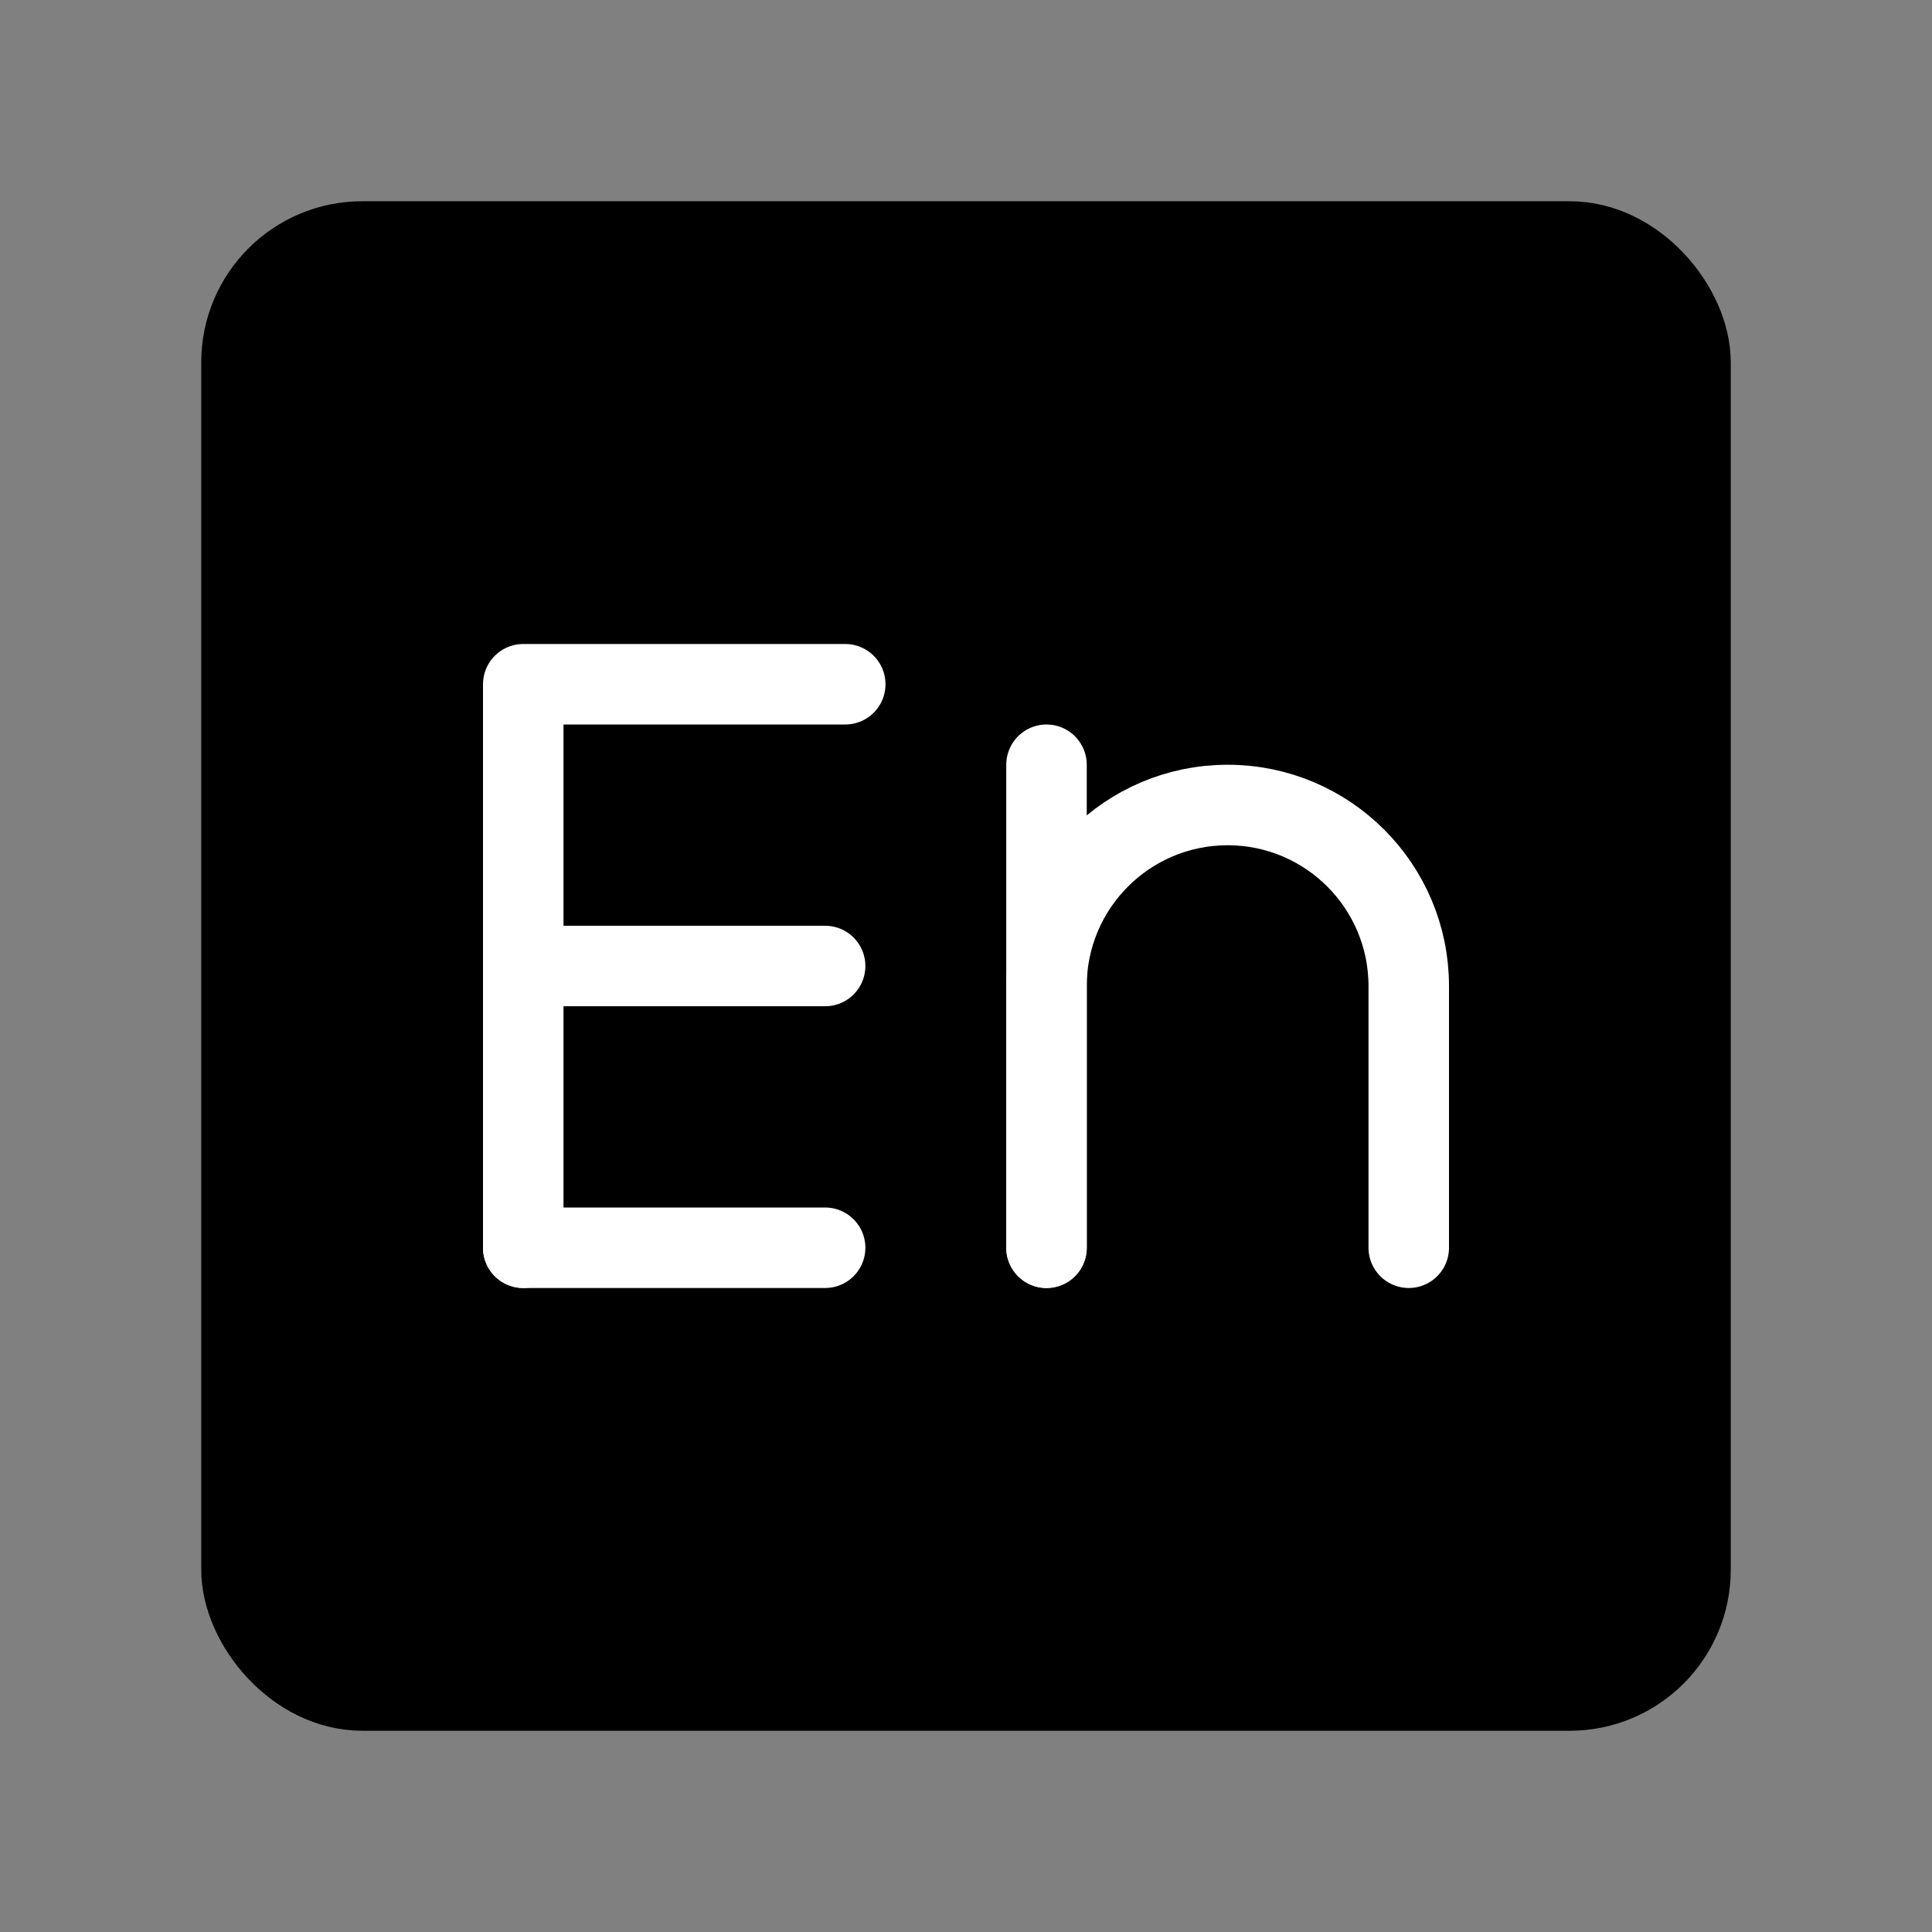
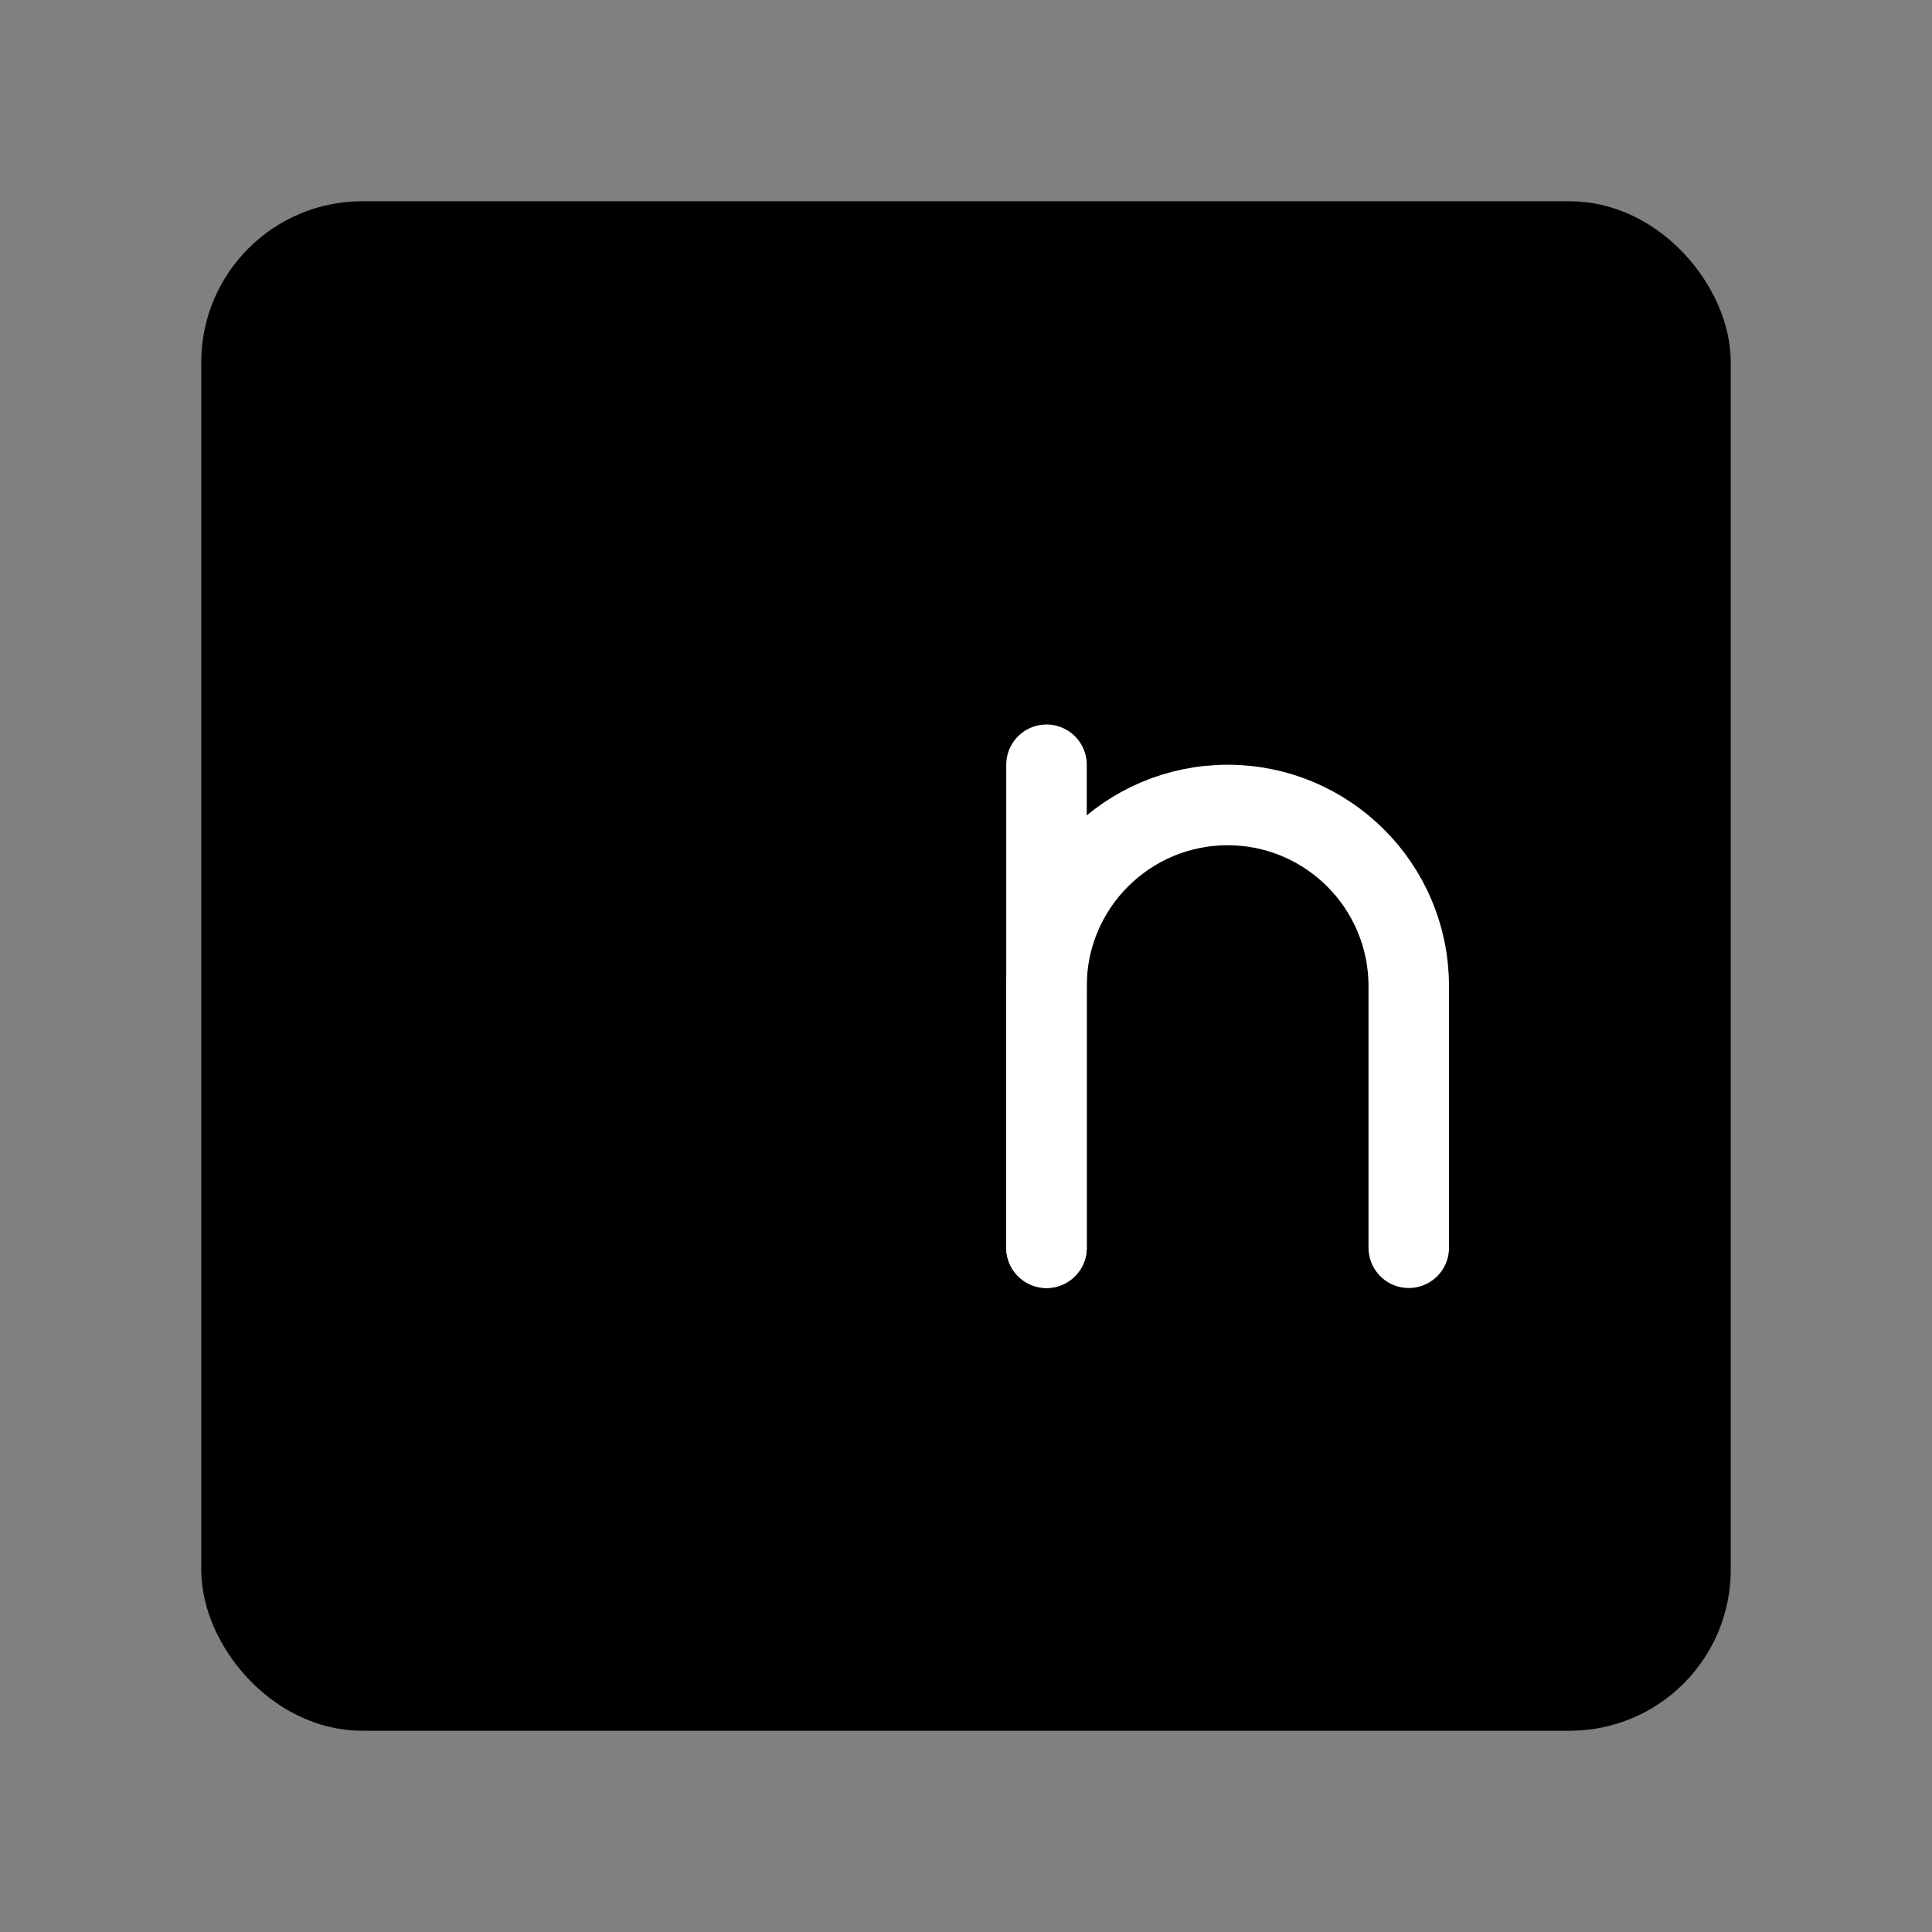
<svg xmlns="http://www.w3.org/2000/svg" viewBox="0 0 48 48" fill="none">
  <rect x="0" y="0" width="48" height="48" fill="#808080" stroke="none" />
  <rect x="6" y="6" width="36" height="36" rx="3" fill="currentColor" stroke="currentColor" stroke-width="2" stroke-linecap="round" stroke-linejoin="round" />
-   <path d="M13 31V17H21" stroke="#fff" stroke-width="2" stroke-linecap="round" stroke-linejoin="round" />
-   <path d="M13 24H20.5" stroke="#fff" stroke-width="2" stroke-linecap="round" stroke-linejoin="round" />
-   <path d="M13 31H20.5" stroke="#fff" stroke-width="2" stroke-linecap="round" stroke-linejoin="round" />
  <path d="M26 31L26 19" stroke="#fff" stroke-width="2" stroke-linecap="round" stroke-linejoin="round" />
  <path d="M26 31L26 24.5C26 22.015 28.015 20 30.5 20V20C32.985 20 35 22.015 35 24.5L35 31" stroke="#fff" stroke-width="2" stroke-linecap="round" stroke-linejoin="round" />
</svg>